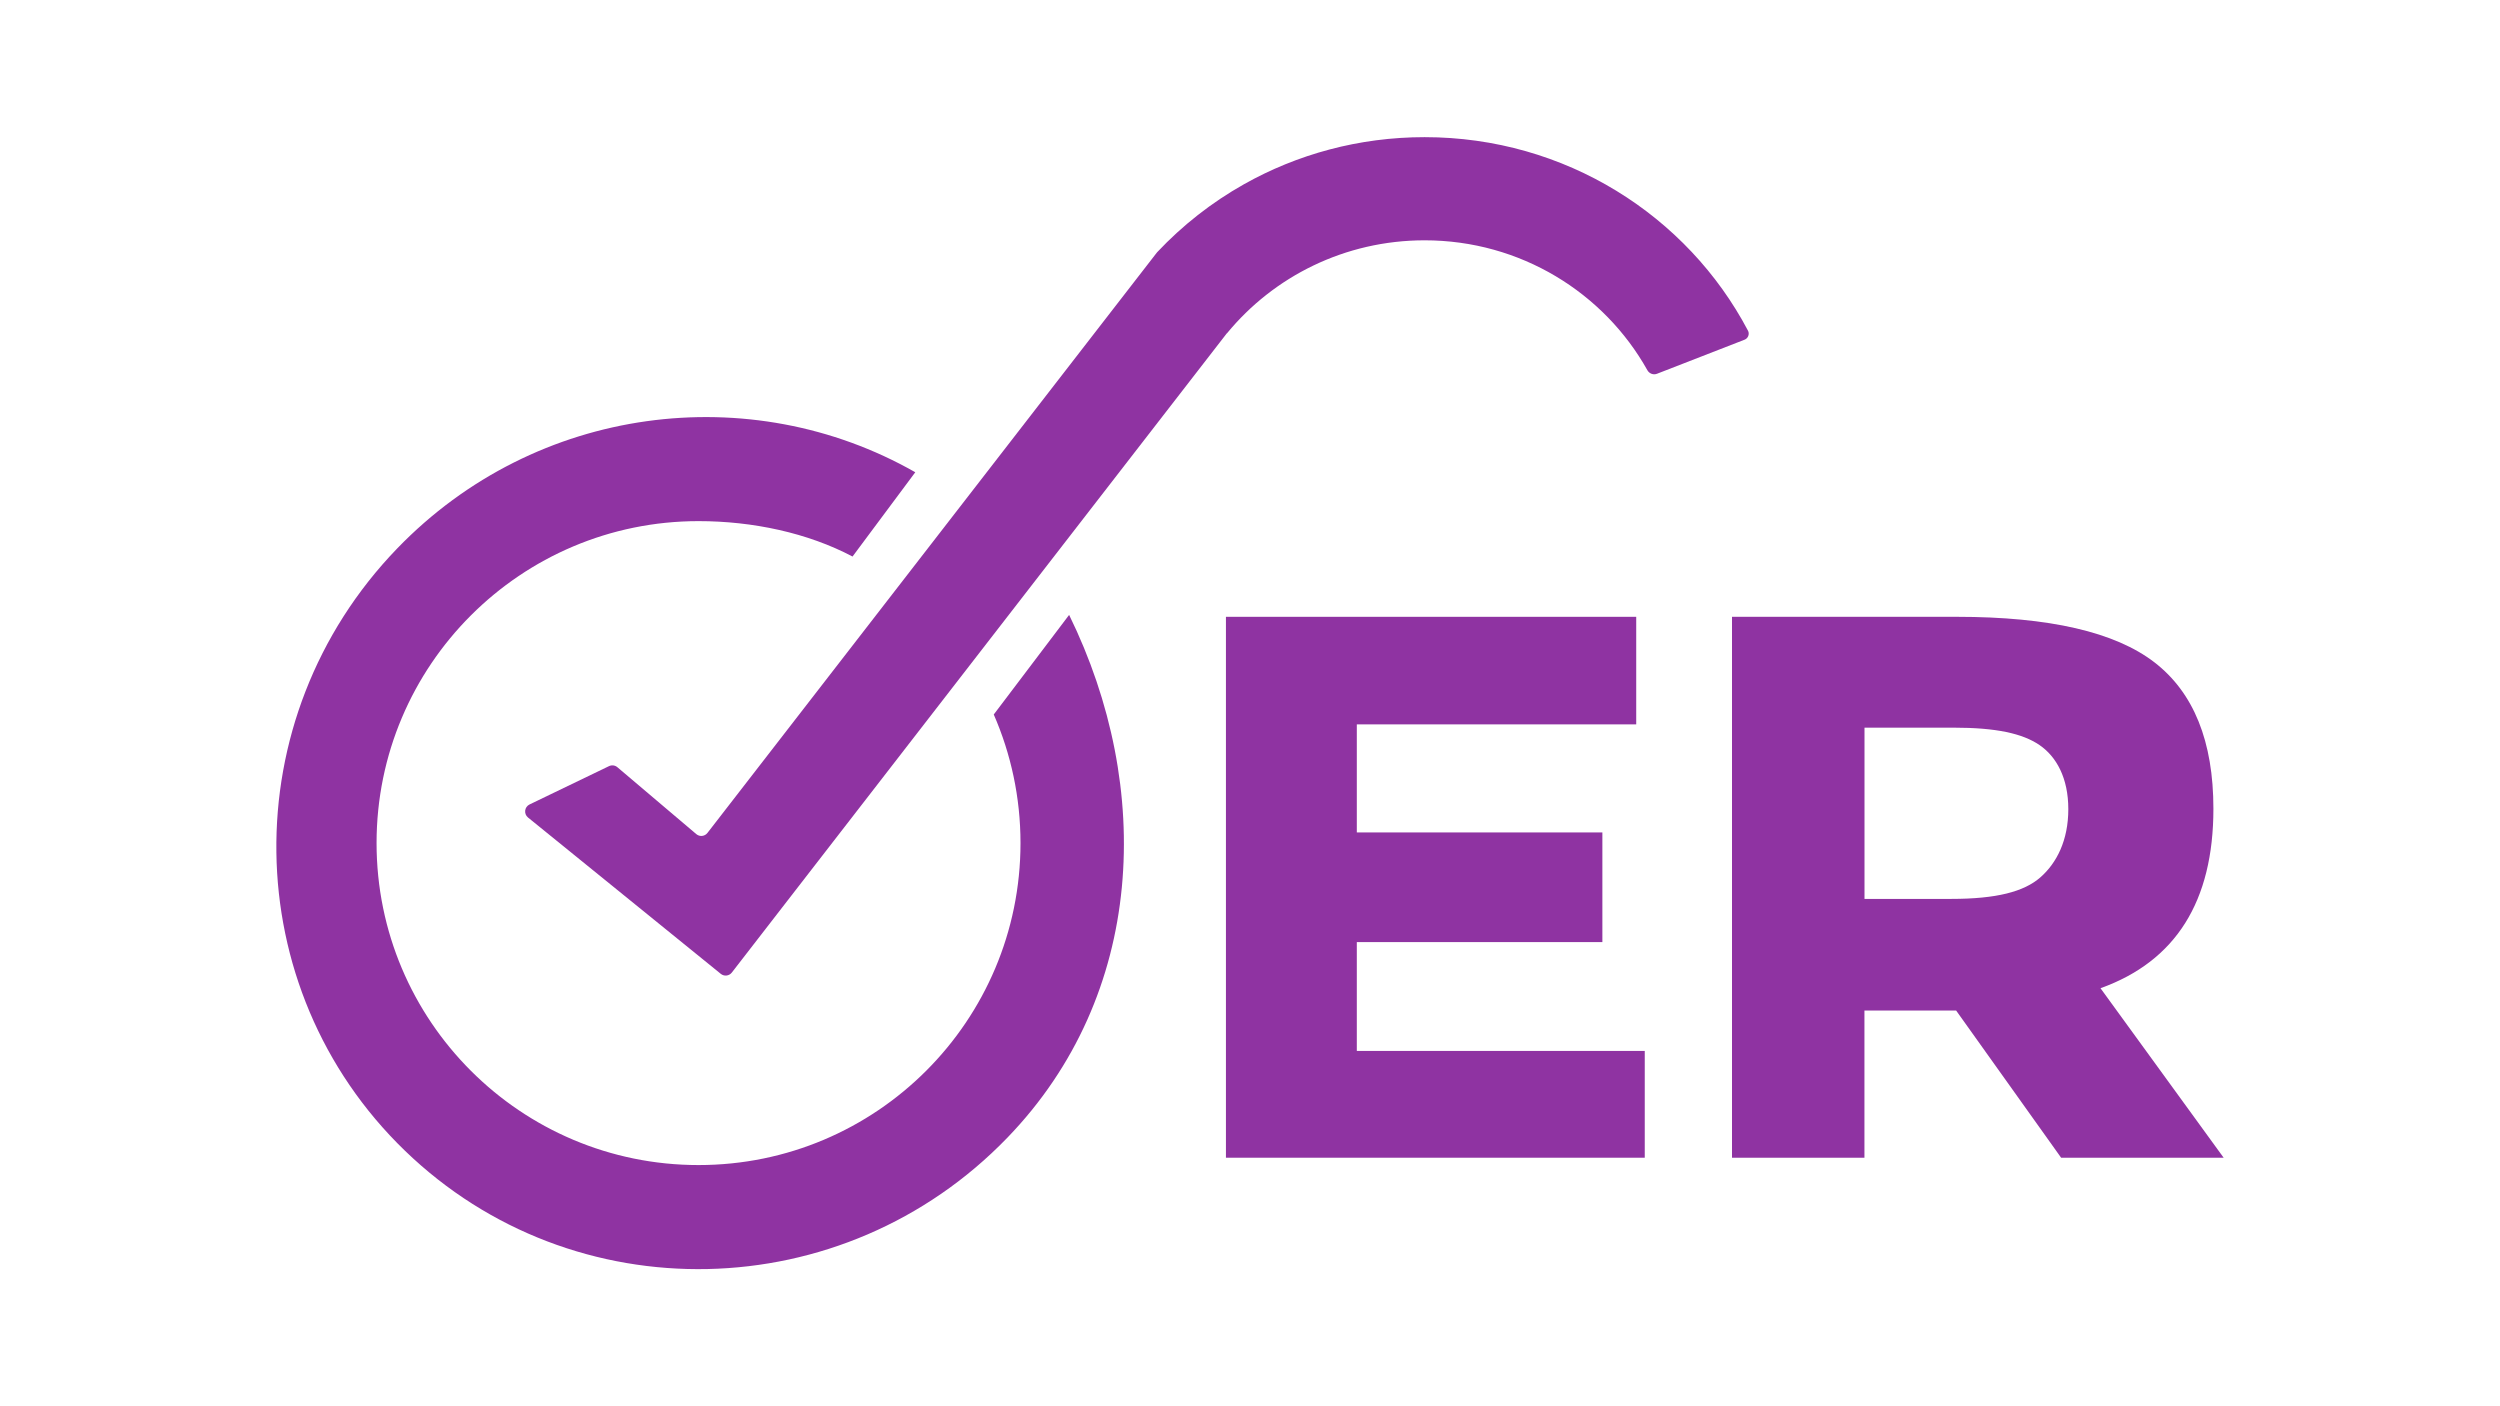
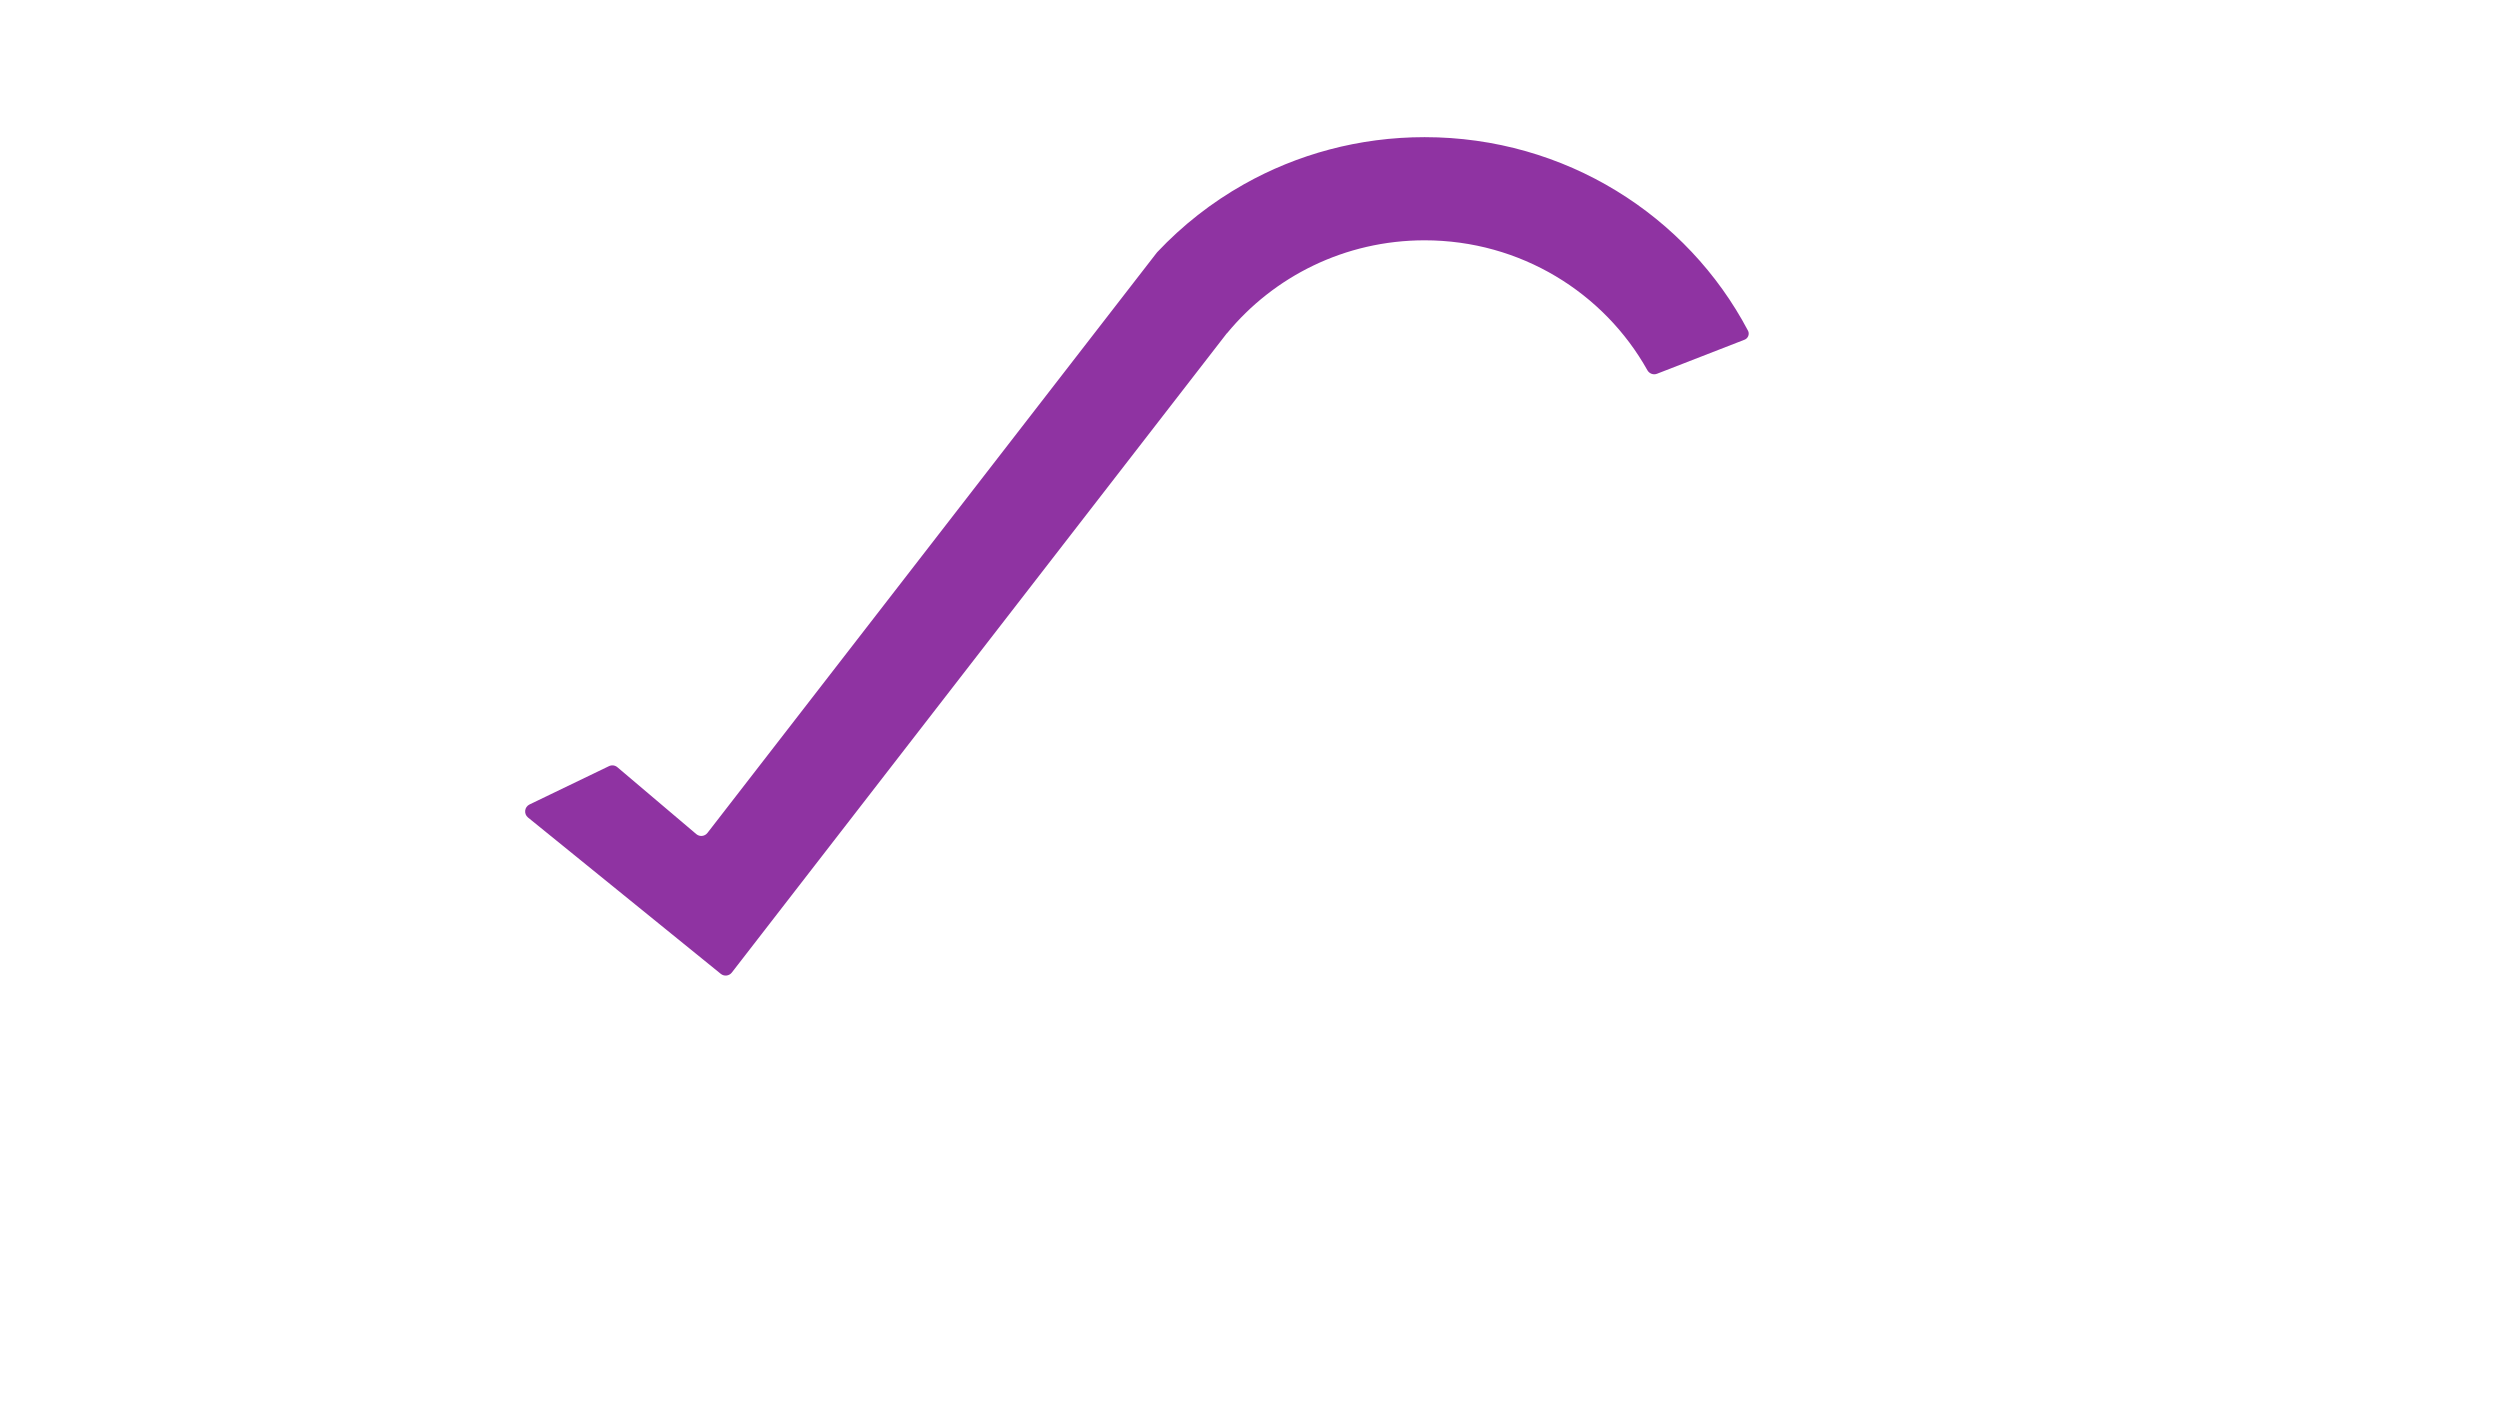
<svg xmlns="http://www.w3.org/2000/svg" id="svg1598" viewBox="0 0 800 450">
  <defs>
    <style> .cls-1 { fill: none; } .cls-2 { fill: #8f33a2; } </style>
  </defs>
-   <polygon class="cls-2" points="526.32 336.3 434.18 336.3 434.18 301.47 512.76 301.47 512.76 266.38 434.18 266.38 434.18 231.8 523.59 231.8 523.59 197.38 392.3 197.38 392.3 370.47 449.72 370.47 526.32 370.47 526.32 336.3" />
-   <path class="cls-2" d="m596.63,323.38h29.34l33.59,47.09h52.01l-39.41-54.24c24.09-8.64,36.13-27.8,36.13-57.44,0-21.53-6.3-37.15-18.88-46.85-12.59-9.7-33.65-14.56-63.17-14.56h-72v173.09h42.38v-47.09Zm0-90.53h28.55c13.58,0,22.01,1.85,27.45,5.56,5.43,3.71,9.23,10.55,9.23,20.52s-3.71,17.25-8.96,21.84c-5.26,4.59-14.04,6.88-28.53,6.88h-27.73v-54.8Z" />
-   <path class="cls-2" d="m318,228.63c5.5,12.61,8.56,26.53,8.56,41.16,0,56.9-46.13,103.03-103.03,103.03s-103.03-46.13-103.03-103.03,46.13-103.03,103.03-103.03c17.35,0,34.93,3.75,49.28,11.33l20.08-26.97c-52.72-30.04-121.33-21.64-165.77,24.37-52.54,54.38-51.43,140.68,2.48,192.76,53.9,52.08,140.19,50.22,192.73-4.16,44.23-45.77,46.91-112,19.79-167.32l-24.11,31.86Z" />
  <g>
-     <path class="cls-1" d="m557.85,108.81c.59-.23,1.04-.66,1.3-1.19-.27.53-.73.96-1.3,1.19Z" />
    <g>
-       <path class="cls-1" d="m557.85,108.81c.59-.23,1.04-.66,1.3-1.19-.27.53-.73.96-1.3,1.19Z" />
      <polygon class="cls-1" points="546.46 113.24 559.37 105.84 546.2 113.35 546.46 113.24" />
      <path class="cls-2" d="m559.4,105.92c-.02-.05-.05-.1-.07-.15-19.38-36.75-58.42-61.88-103.46-61.88-21.04,0-40.78,5.49-57.82,15.08-10.34,5.82-19.68,13.16-27.72,21.7l-.17.2-13.29,17.16h0s-130.49,168.51-130.49,168.51c-.87,1.12-2.49,1.29-3.57.37l-25.25-21.4c-.75-.64-1.8-.77-2.69-.34l-25.42,12.26c-1.64.79-1.9,3.02-.49,4.17l61.69,50.03c1.08.88,2.68.69,3.53-.41l16.2-20.93,90.11-116.36s0,0,0,0l52.11-67.29h.05c14.92-18.14,37.7-29.74,63.22-29.74,30.71,0,57.42,16.79,71.29,41.57.61,1.09,1.92,1.59,3.09,1.13l28-10.89c1.11-.43,1.64-1.71,1.16-2.8h0Z" />
    </g>
  </g>
</svg>